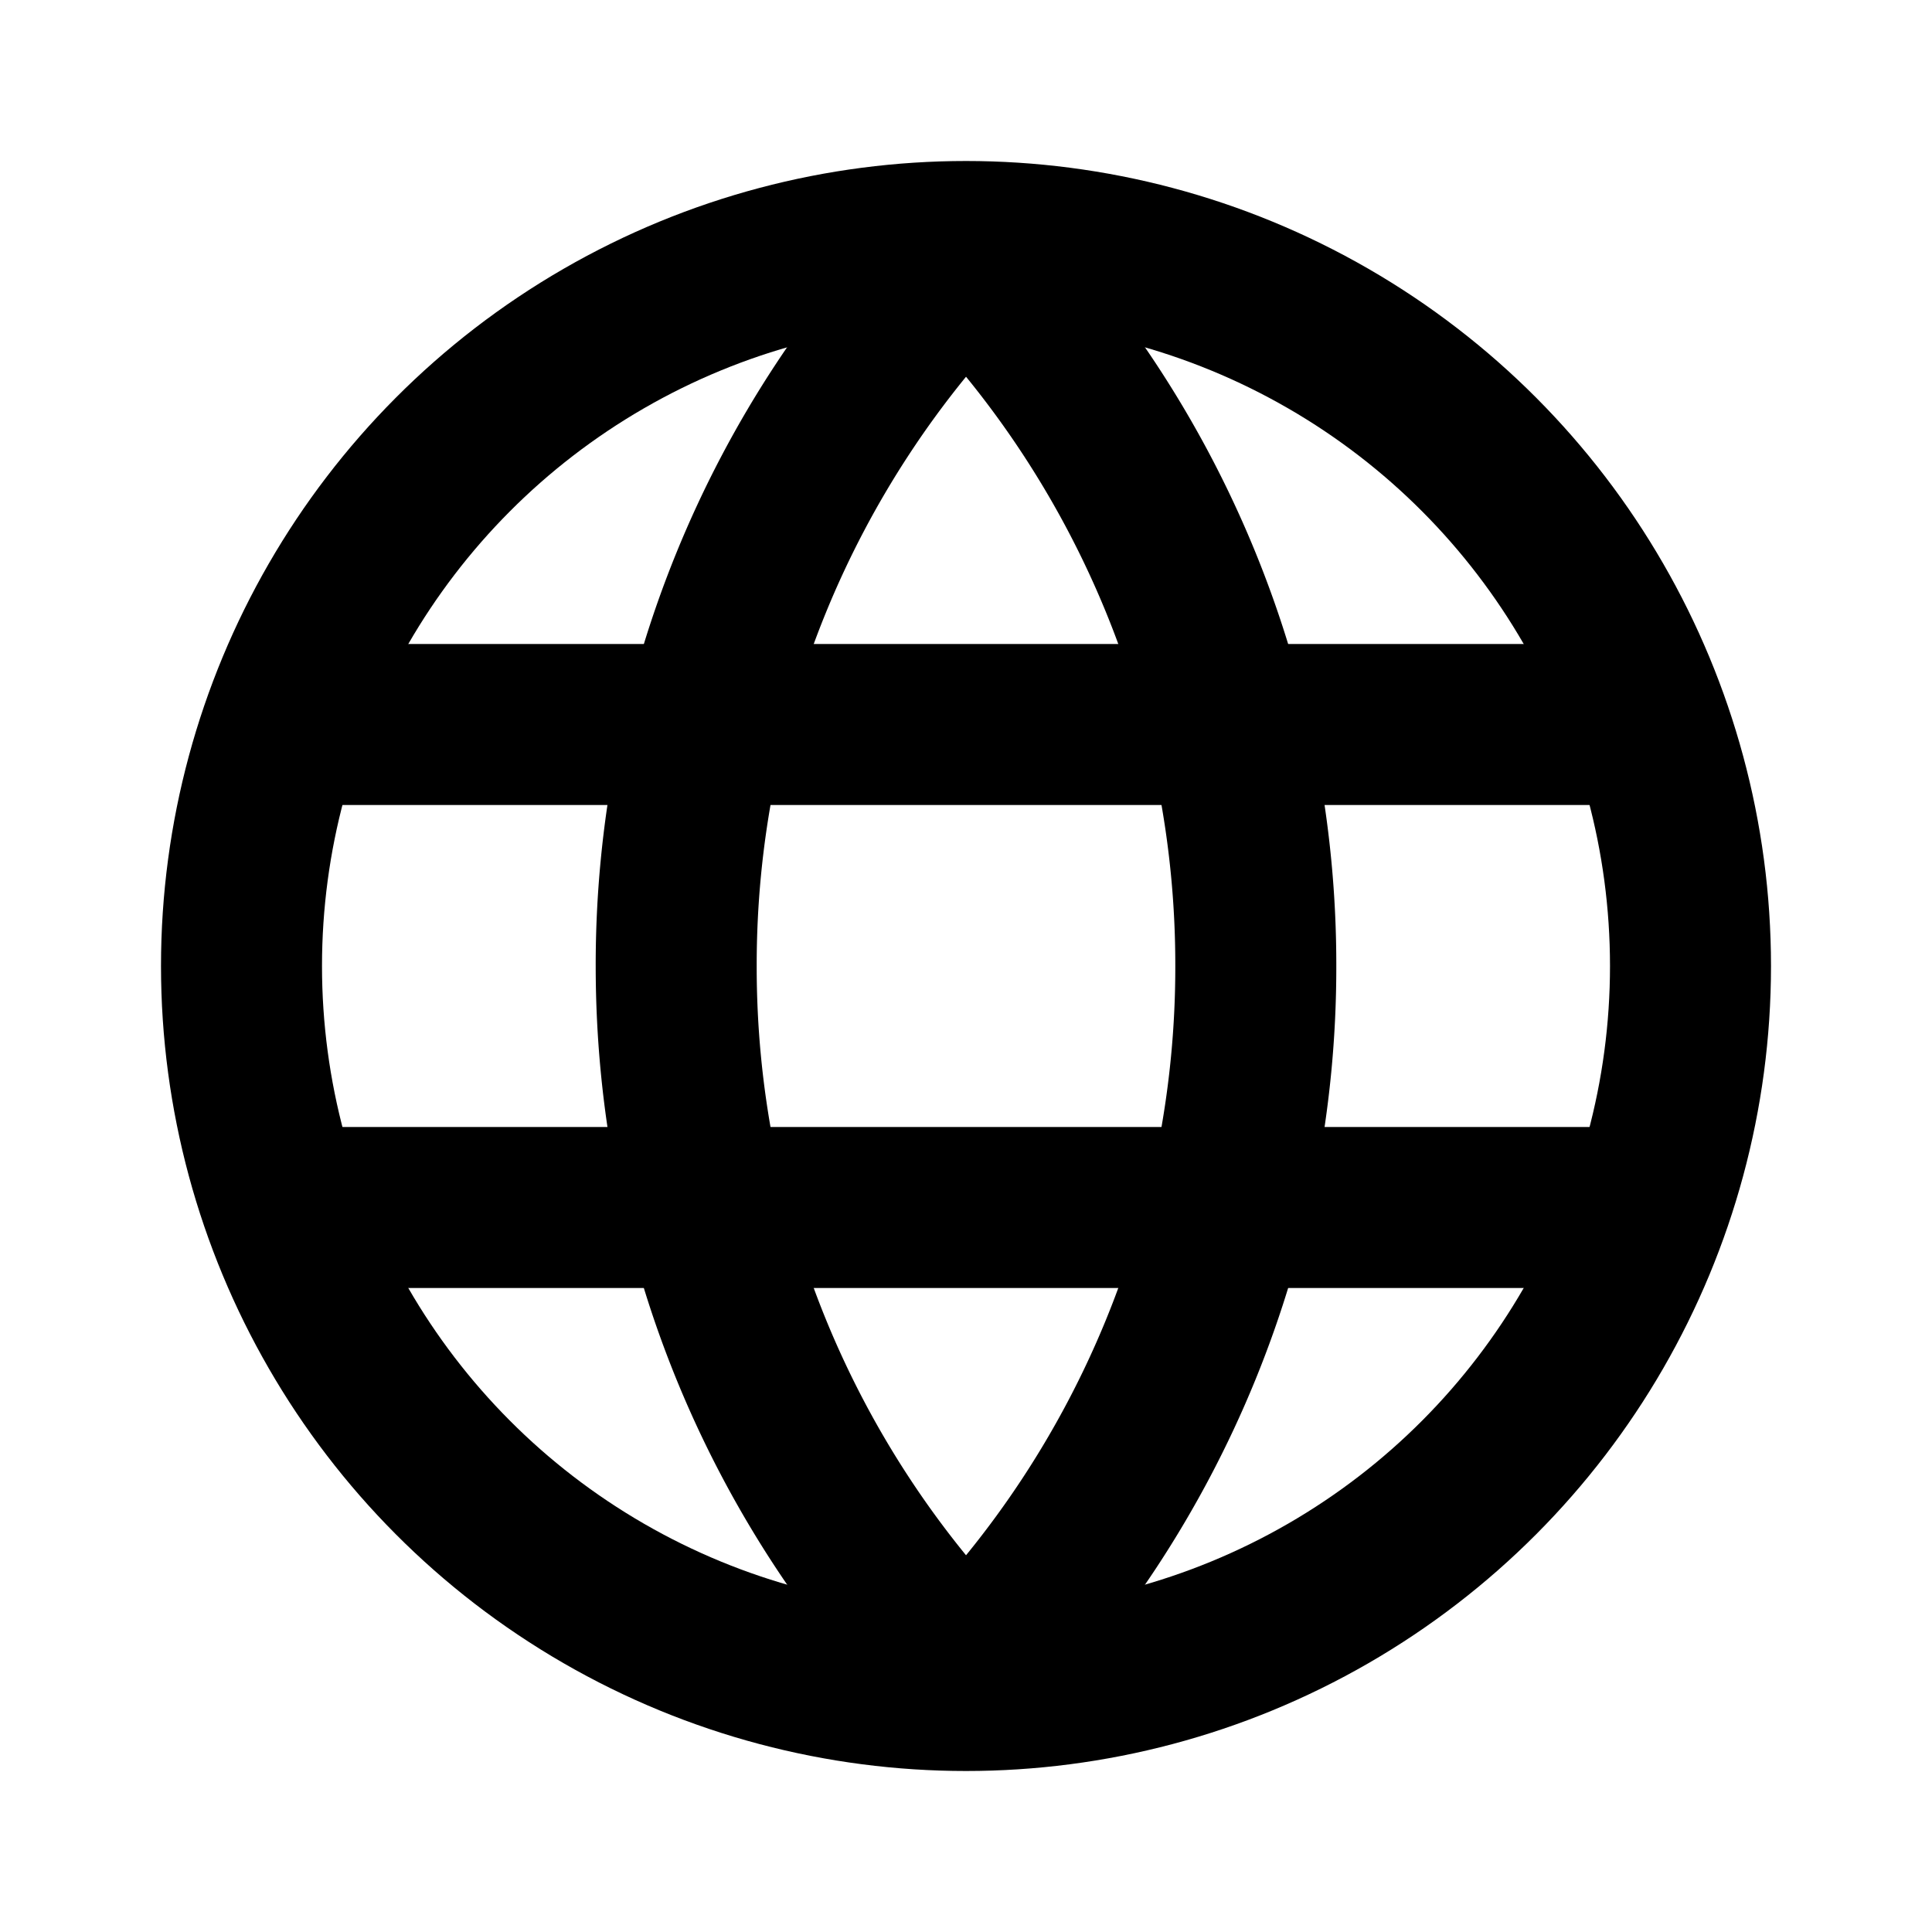
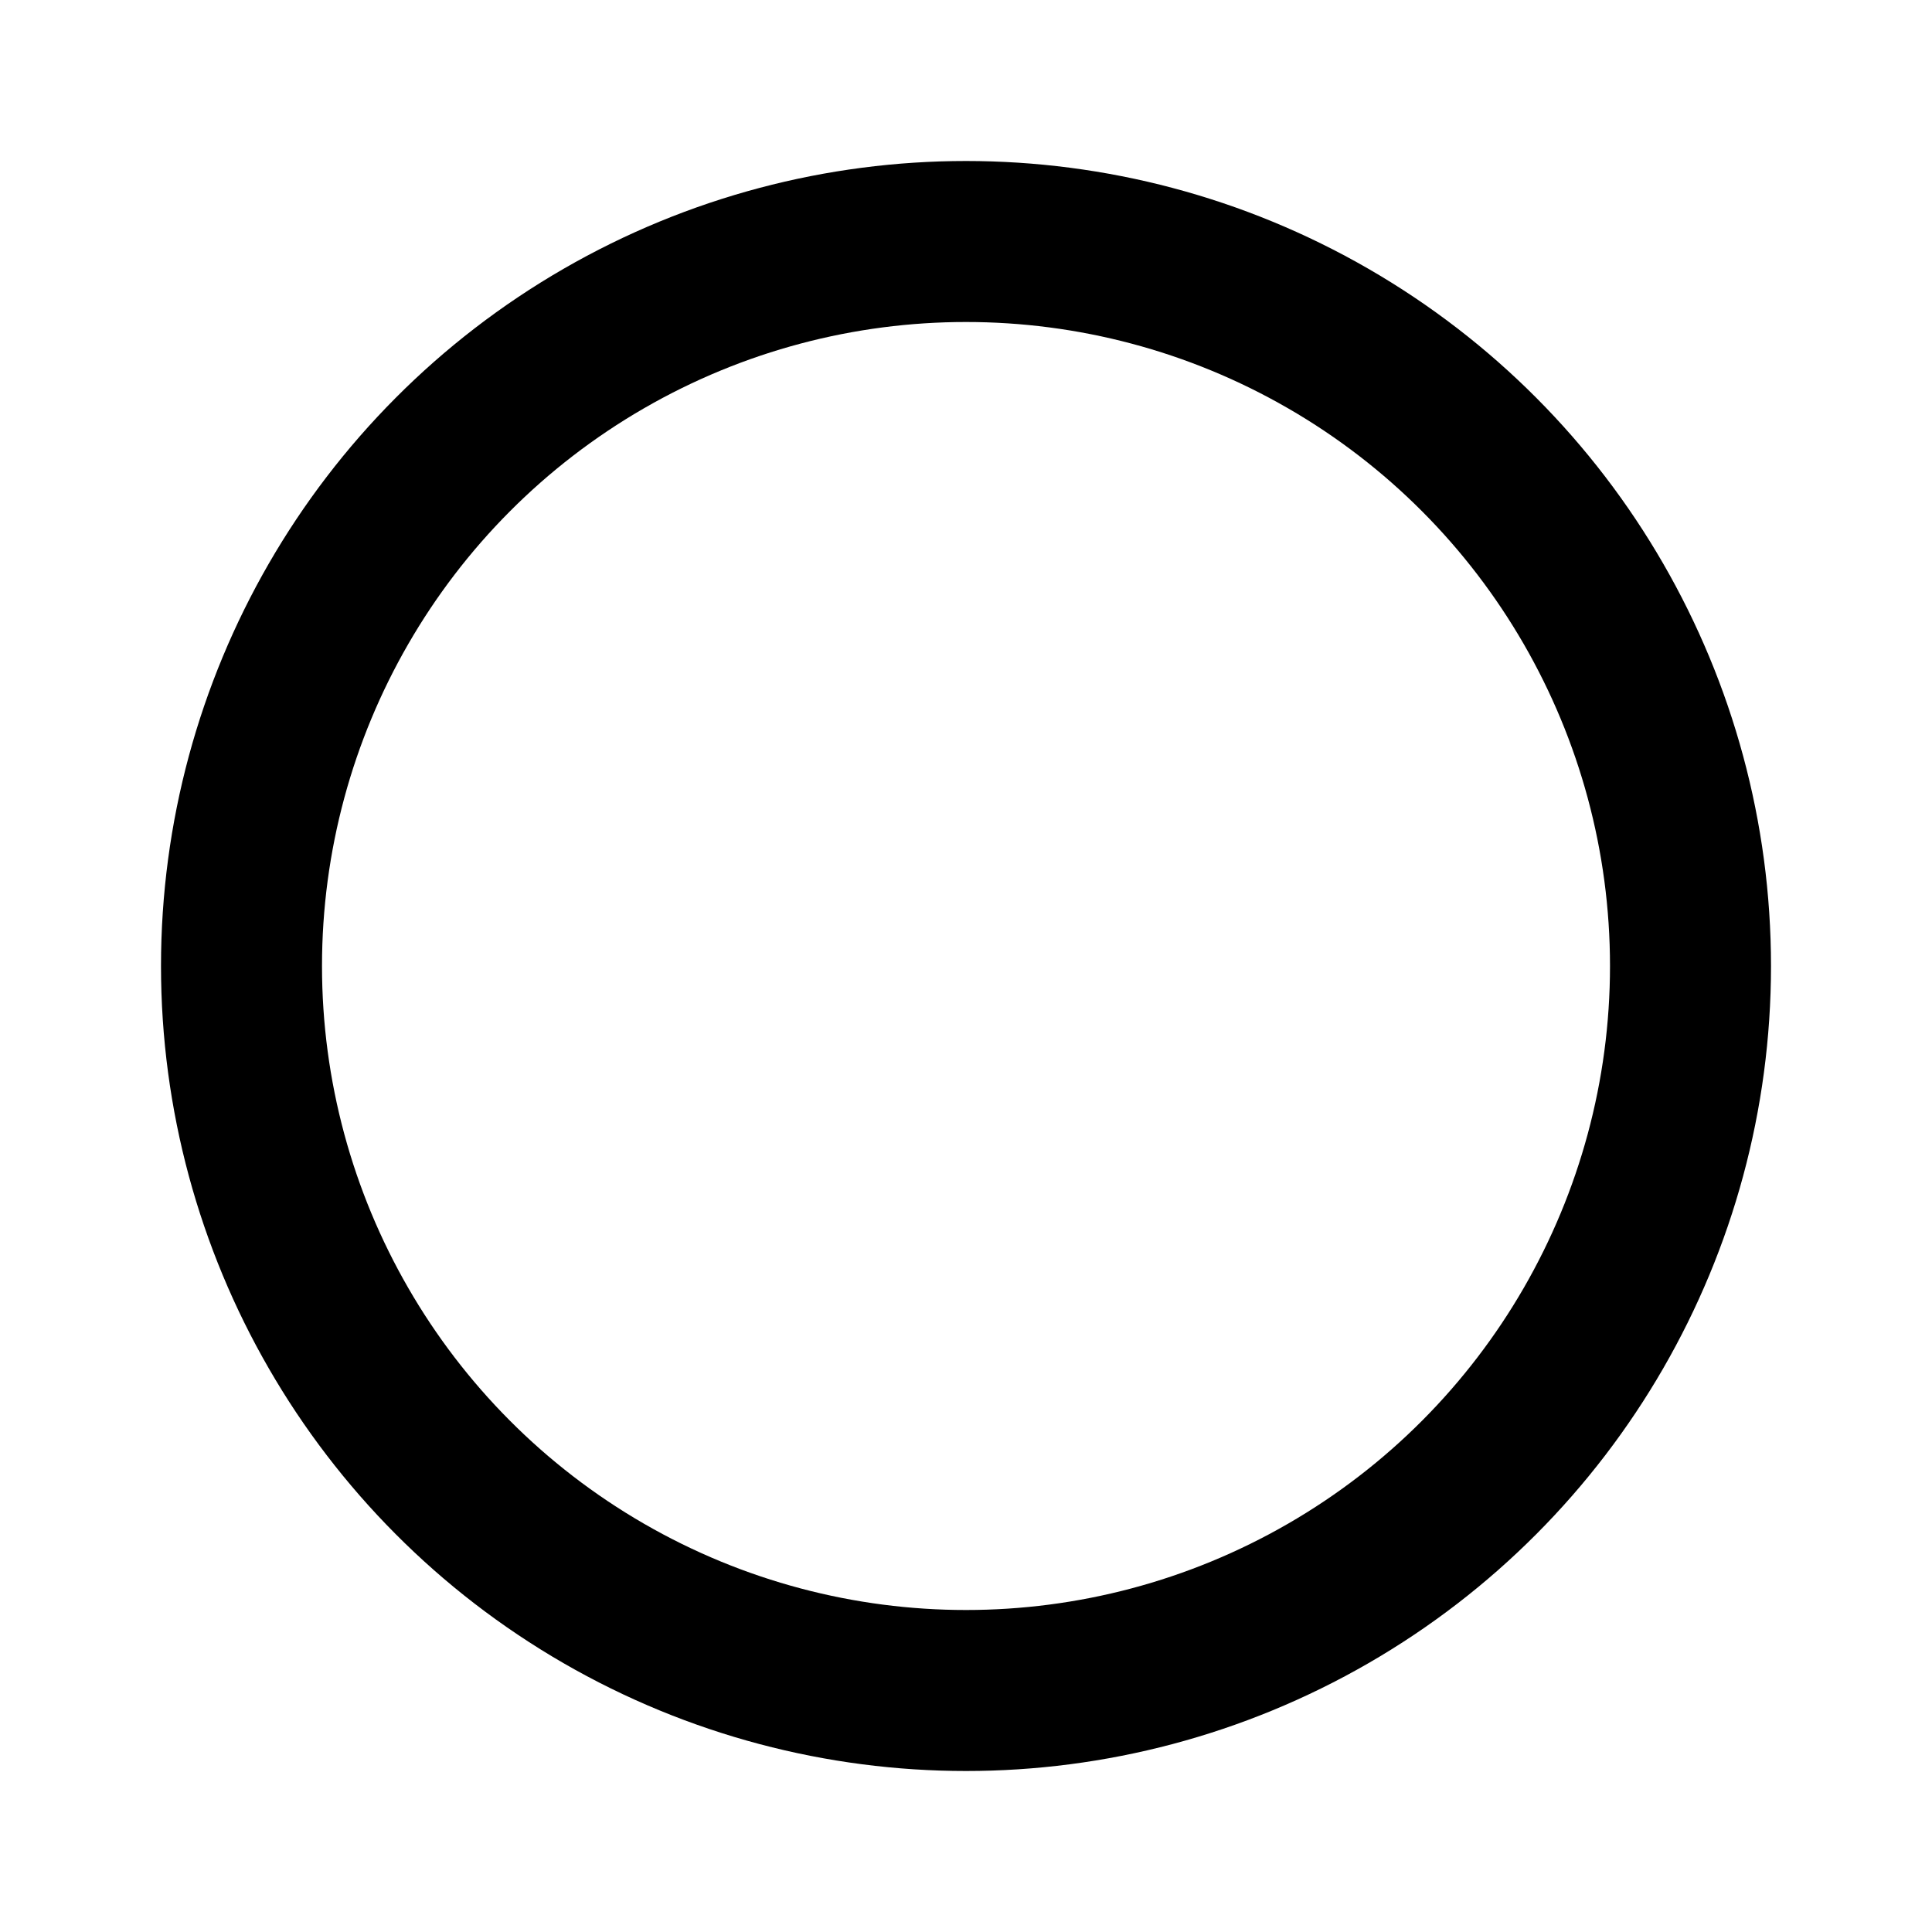
<svg xmlns="http://www.w3.org/2000/svg" width="800" height="800" fill="none" viewBox="0 0 24 24">
-   <path stroke="#000" stroke-linecap="round" stroke-linejoin="round" stroke-width="2" d="M4 15h16M4 9h16" />
  <circle cx="12" cy="12" r="9" stroke="#000" stroke-linecap="round" stroke-linejoin="round" stroke-width="2" />
-   <path fill="#000" d="m12 20.818-.714.7a1 1 0 0 0 1.429 0l-.715-.7zm0-17.636.715-.7a1 1 0 0 0-1.429 0l.714.7zM14.6 12a11.56 11.56 0 0 1-3.314 8.118l1.429 1.4A13.559 13.559 0 0 0 16.6 12h-2zm-3.314-8.118A11.56 11.56 0 0 1 14.6 12h2a13.56 13.56 0 0 0-3.885-9.518l-1.429 1.4zM9.4 12a11.56 11.56 0 0 1 3.315-8.118l-1.429-1.4A13.56 13.56 0 0 0 7.4 12h2zm3.315 8.118A11.559 11.559 0 0 1 9.4 12h-2c0 3.705 1.483 7.066 3.886 9.518l1.429-1.4z" />
</svg>